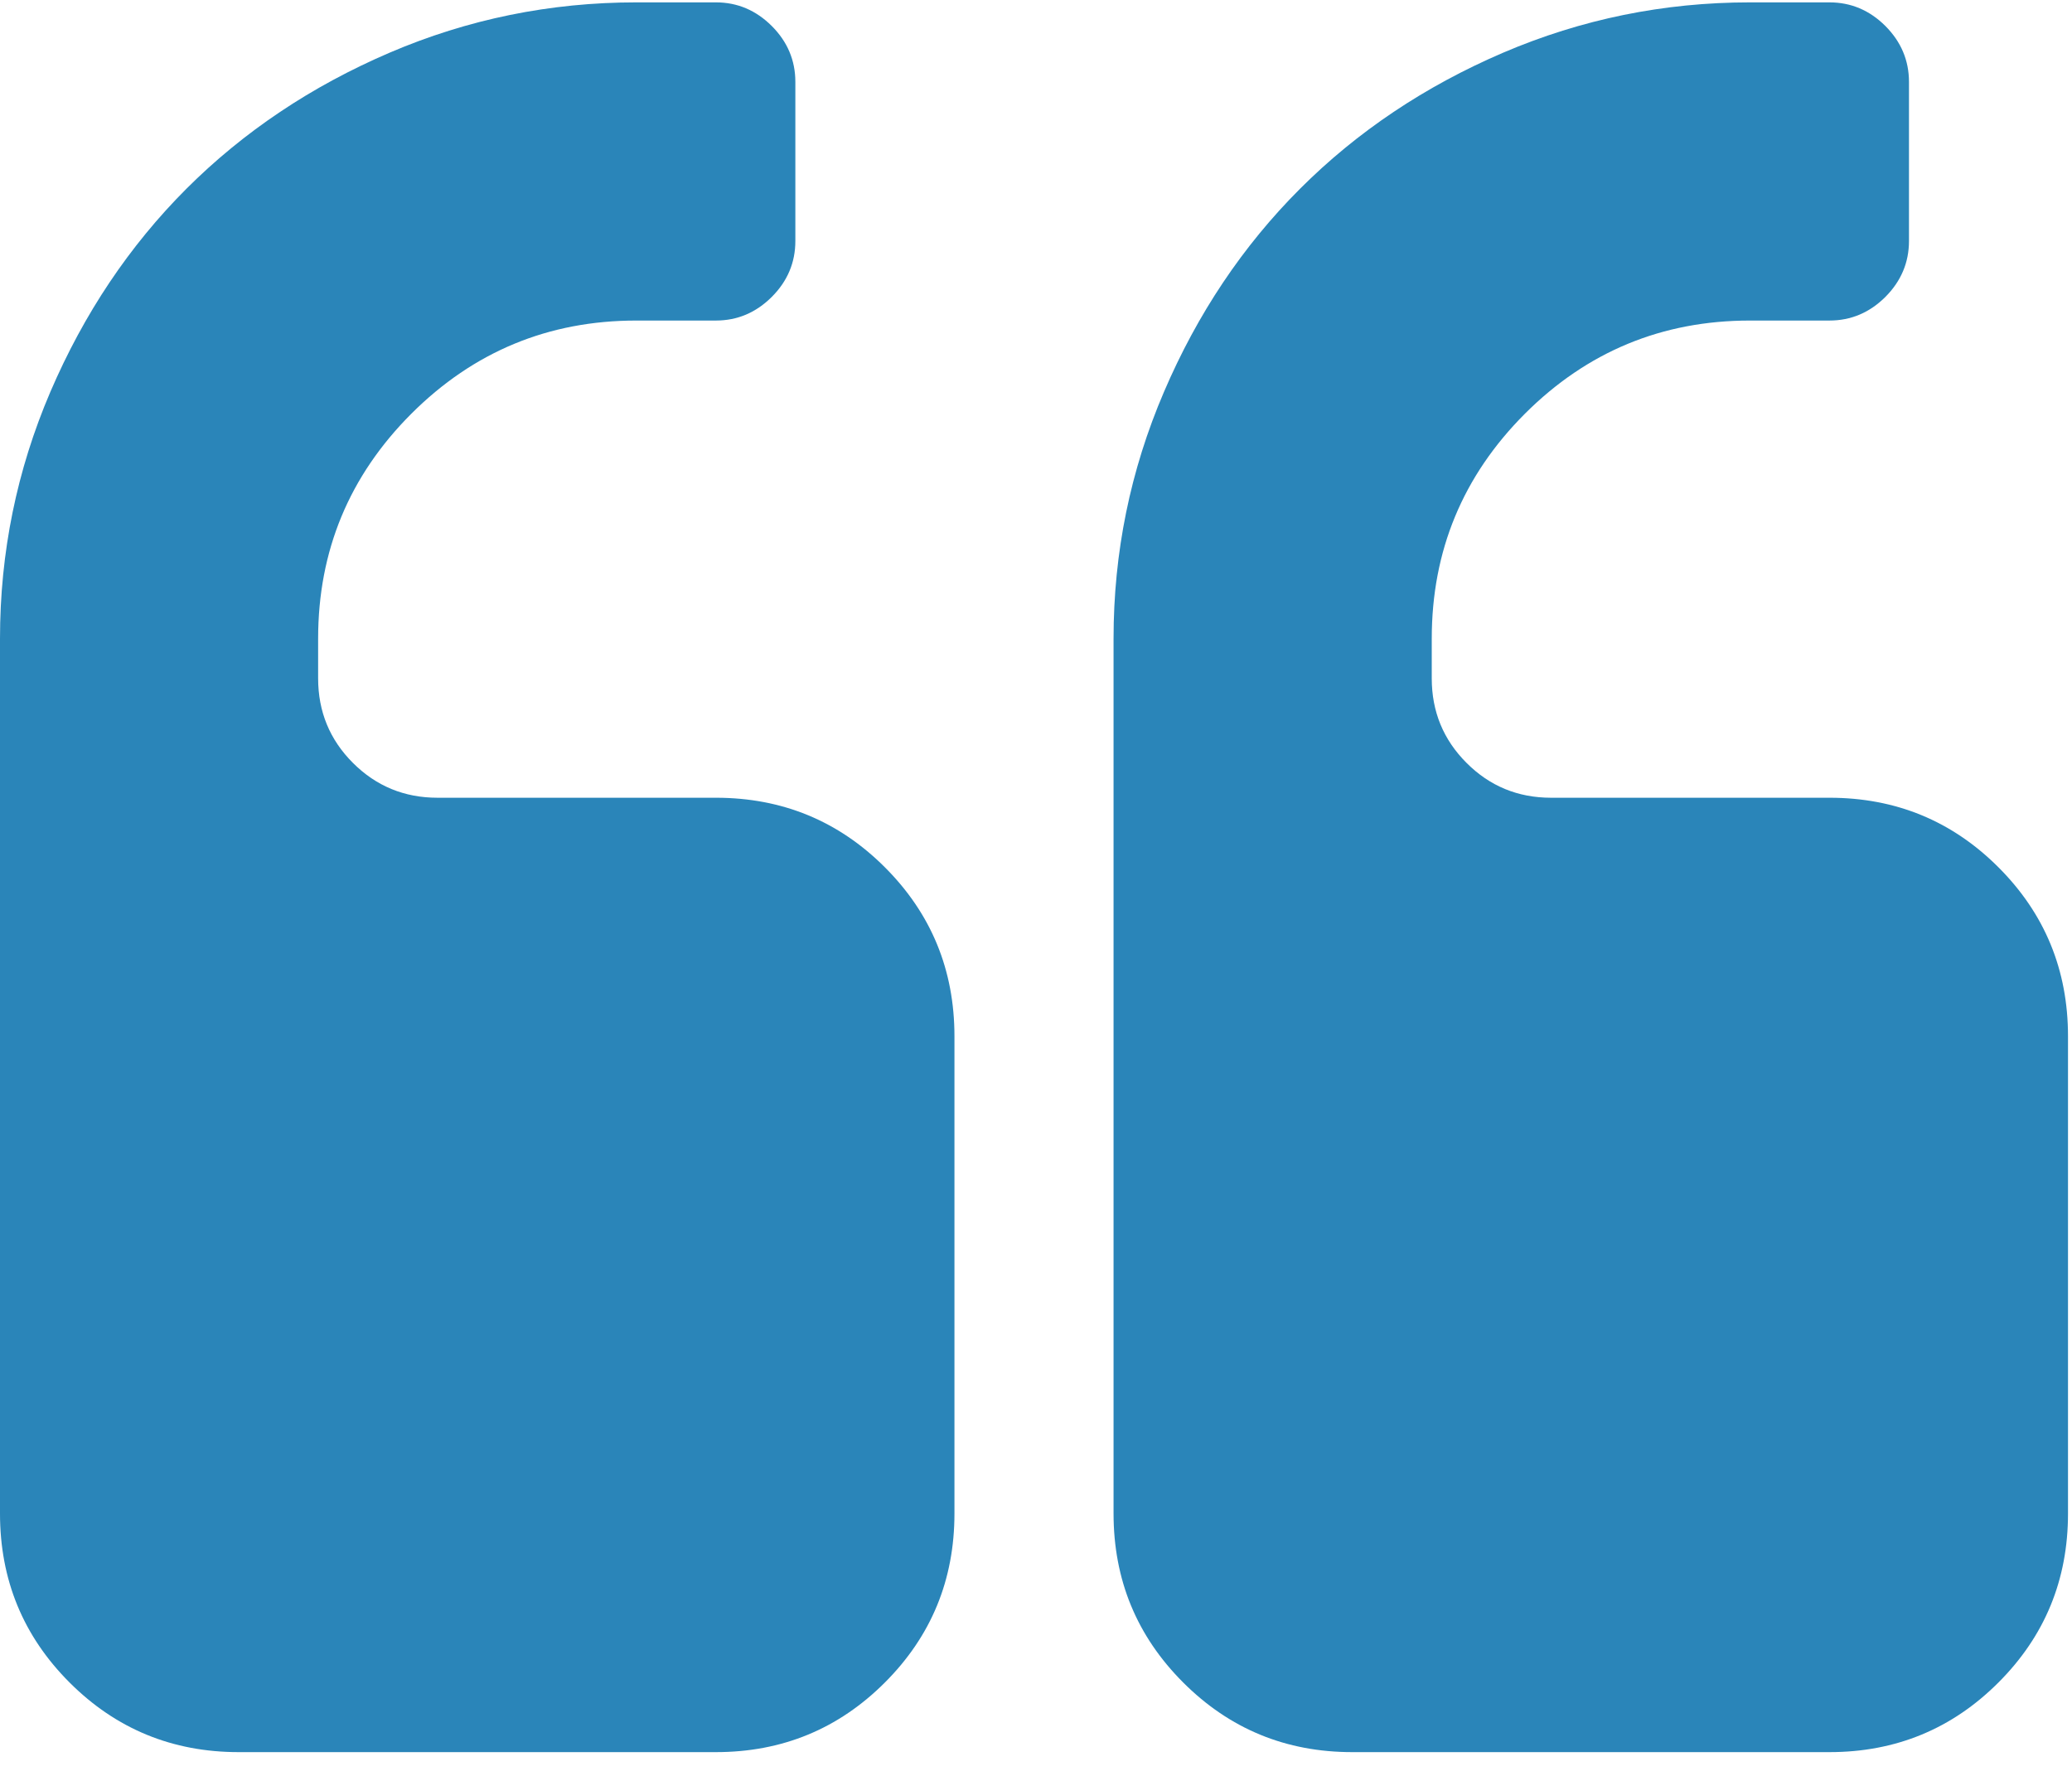
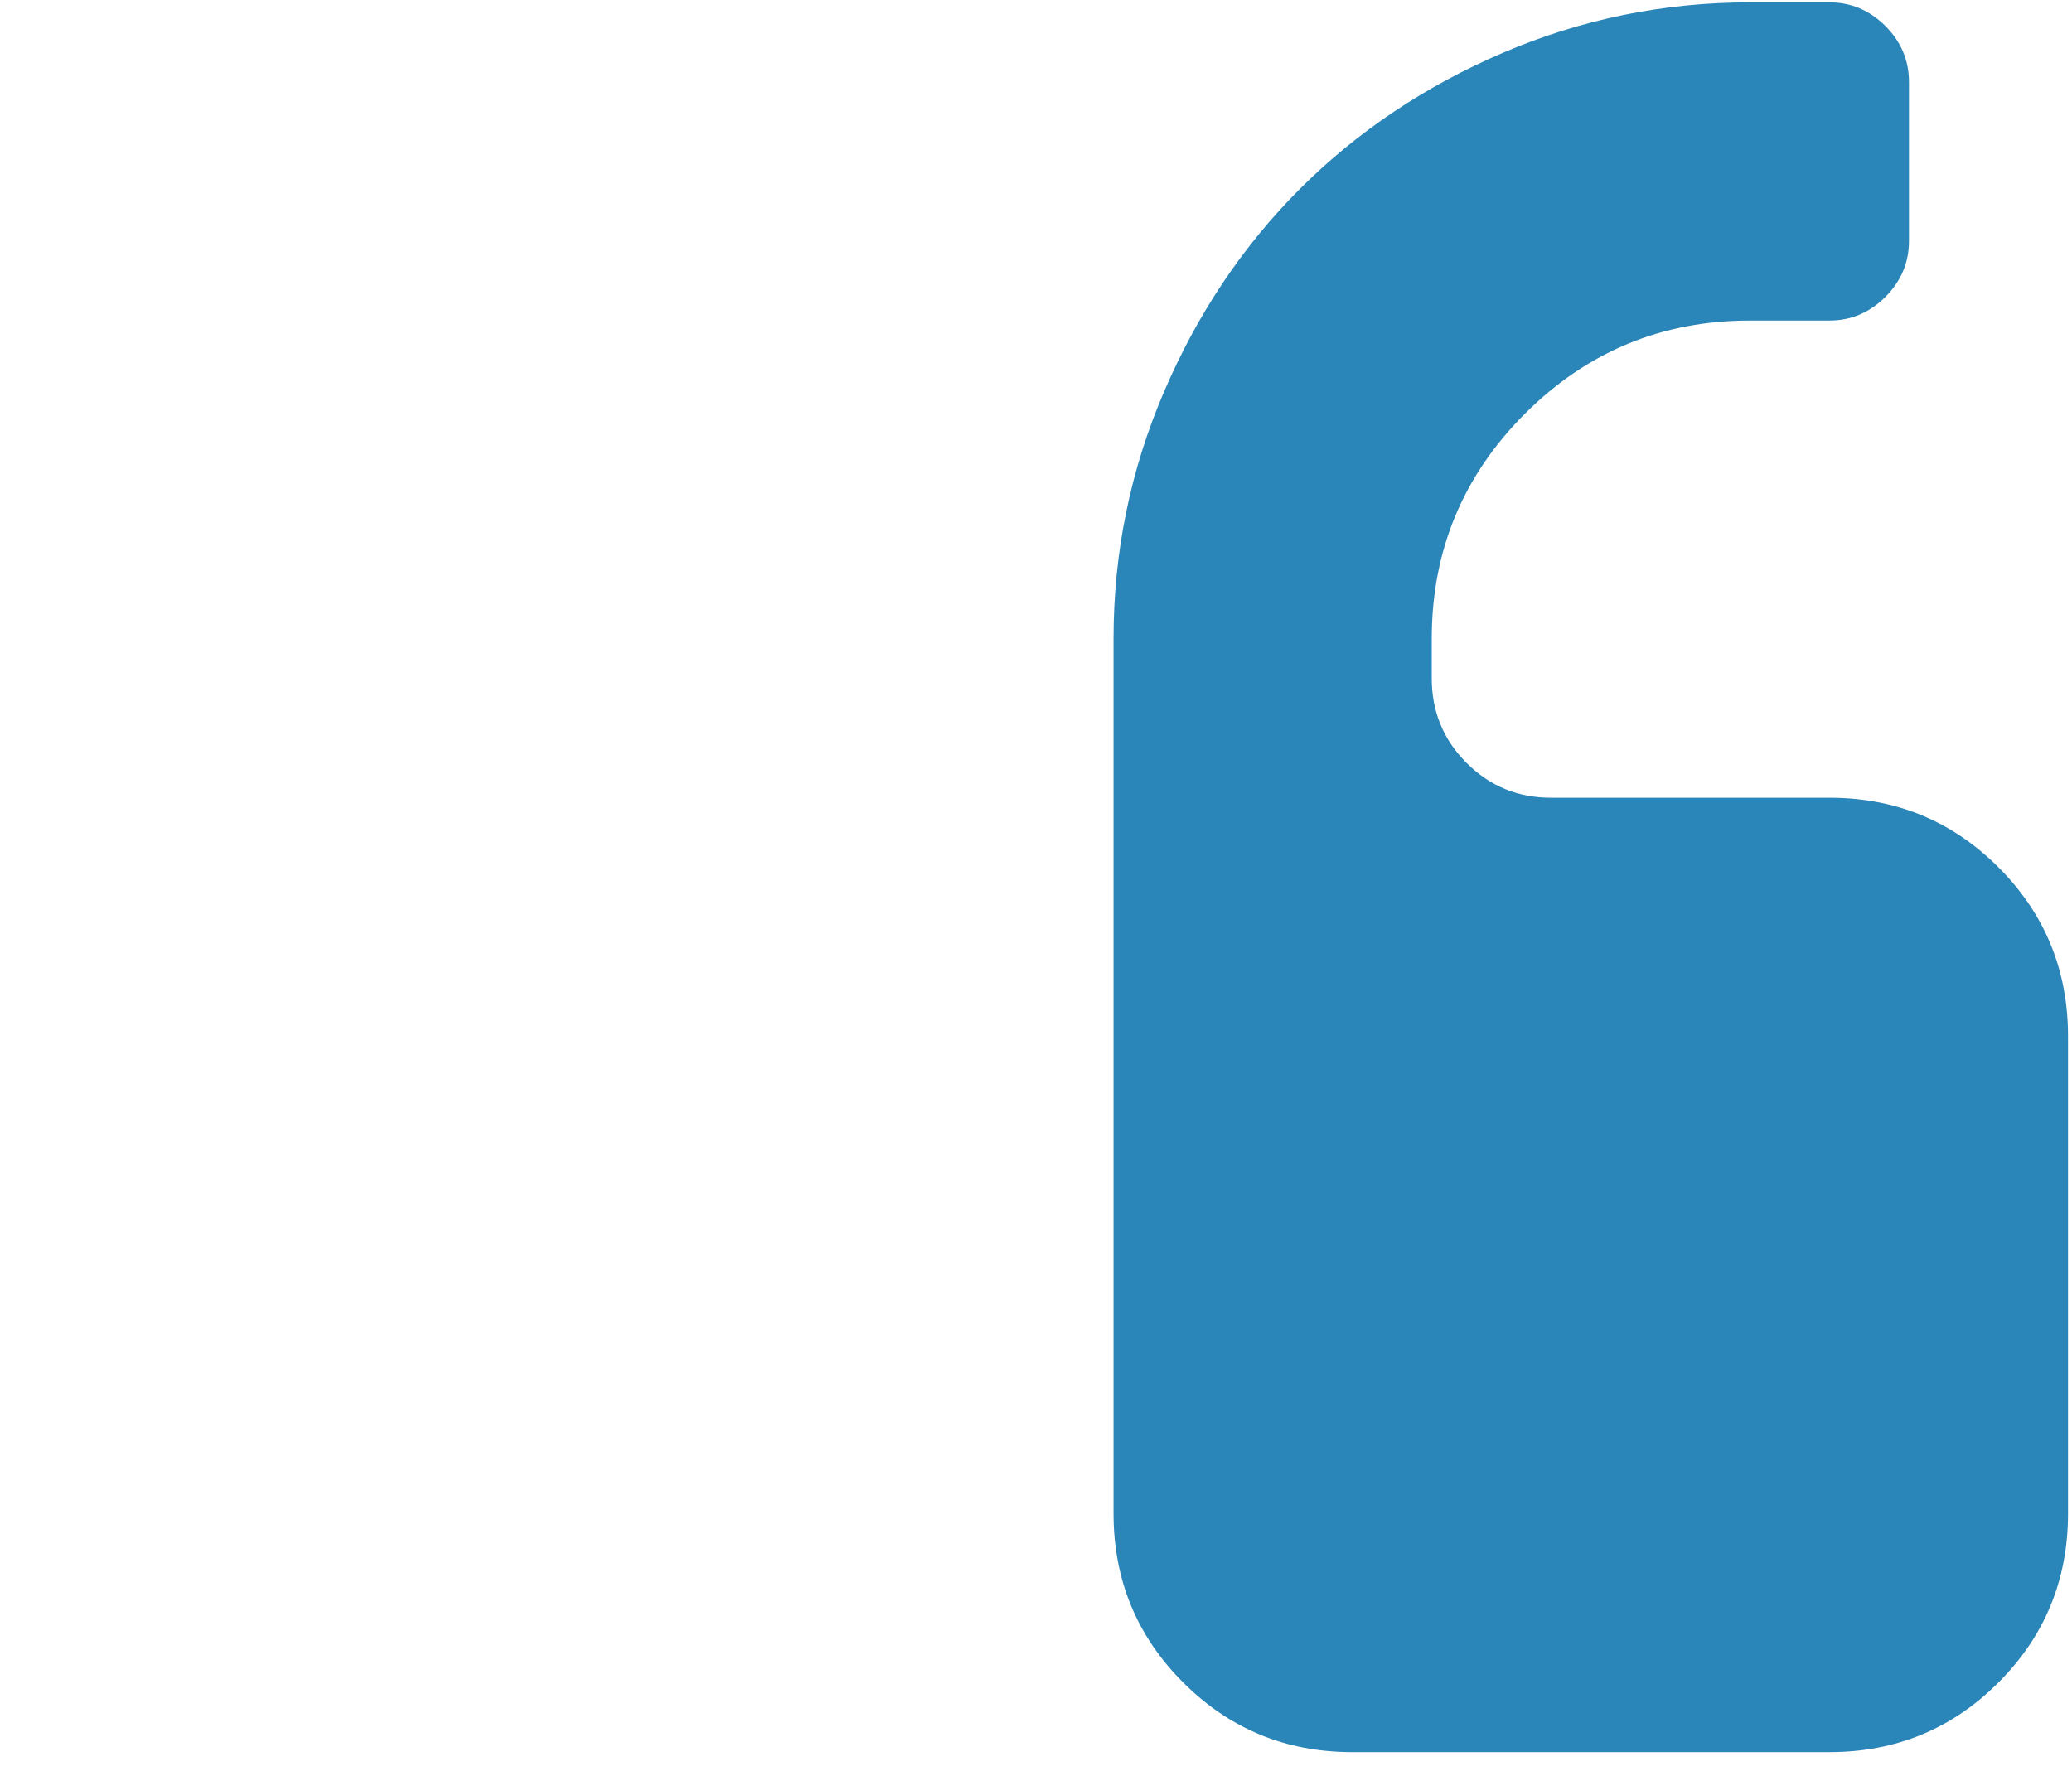
<svg xmlns="http://www.w3.org/2000/svg" width="28px" height="24px" viewBox="0 0 28 24" version="1.1">
  <title>A5EB4783-2662-4532-87CC-EC2EB4C5F7C8</title>
  <g id="TextMagic" stroke="none" stroke-width="1" fill="none" fill-rule="evenodd">
    <g id="Testimonials" transform="translate(-778, -894)" fill="#2A85B9" fill-rule="nonzero">
      <g id="Group-3" transform="translate(220, 858)">
        <g id="quote-left" transform="translate(558, 36)">
-           <path d="M9.674,10.781 L5.912,10.781 C5.464,10.781 5.083,10.624 4.769,10.31 C4.456,9.997 4.299,9.616 4.299,9.168 L4.299,8.631 C4.299,7.444 4.719,6.431 5.559,5.591 C6.399,4.752 7.412,4.332 8.599,4.332 L9.674,4.332 C9.965,4.332 10.216,4.225 10.429,4.013 C10.642,3.8 10.748,3.548 10.748,3.257 L10.748,1.107 C10.748,0.816 10.642,0.564 10.429,0.351 C10.216,0.139 9.965,0.032 9.674,0.032 L8.599,0.032 C7.434,0.032 6.323,0.259 5.265,0.712 C4.207,1.166 3.292,1.779 2.519,2.551 C1.747,3.324 1.134,4.239 0.68,5.297 C0.227,6.355 0,7.467 0,8.631 L0,20.454 C0,21.35 0.313,22.111 0.94,22.738 C1.567,23.365 2.329,23.679 3.225,23.679 L9.674,23.679 C10.57,23.679 11.331,23.365 11.958,22.738 C12.585,22.111 12.898,21.35 12.898,20.454 L12.898,14.005 C12.898,13.109 12.585,12.348 11.958,11.721 C11.331,11.094 10.569,10.781 9.674,10.781 Z" id="Path" />
          <path d="M27.006,11.721 C26.379,11.094 25.618,10.781 24.722,10.781 L20.96,10.781 C20.512,10.781 20.131,10.624 19.818,10.31 C19.505,9.997 19.348,9.616 19.348,9.168 L19.348,8.631 C19.348,7.444 19.768,6.431 20.607,5.591 C21.447,4.752 22.46,4.332 23.648,4.332 L24.722,4.332 C25.013,4.332 25.265,4.225 25.478,4.013 C25.69,3.8 25.797,3.548 25.797,3.257 L25.797,1.107 C25.797,0.816 25.69,0.564 25.478,0.351 C25.265,0.139 25.013,0.032 24.722,0.032 L23.648,0.032 C22.482,0.032 21.372,0.259 20.313,0.712 C19.255,1.166 18.34,1.779 17.568,2.551 C16.795,3.324 16.182,4.239 15.729,5.297 C15.275,6.355 15.048,7.467 15.048,8.631 L15.048,20.454 C15.048,21.35 15.362,22.111 15.989,22.738 C16.616,23.365 17.377,23.679 18.273,23.679 L24.722,23.679 C25.618,23.679 26.379,23.365 27.006,22.738 C27.633,22.111 27.946,21.35 27.946,20.454 L27.946,14.005 C27.946,13.109 27.633,12.348 27.006,11.721 Z" id="Path" />
        </g>
      </g>
    </g>
  </g>
</svg>